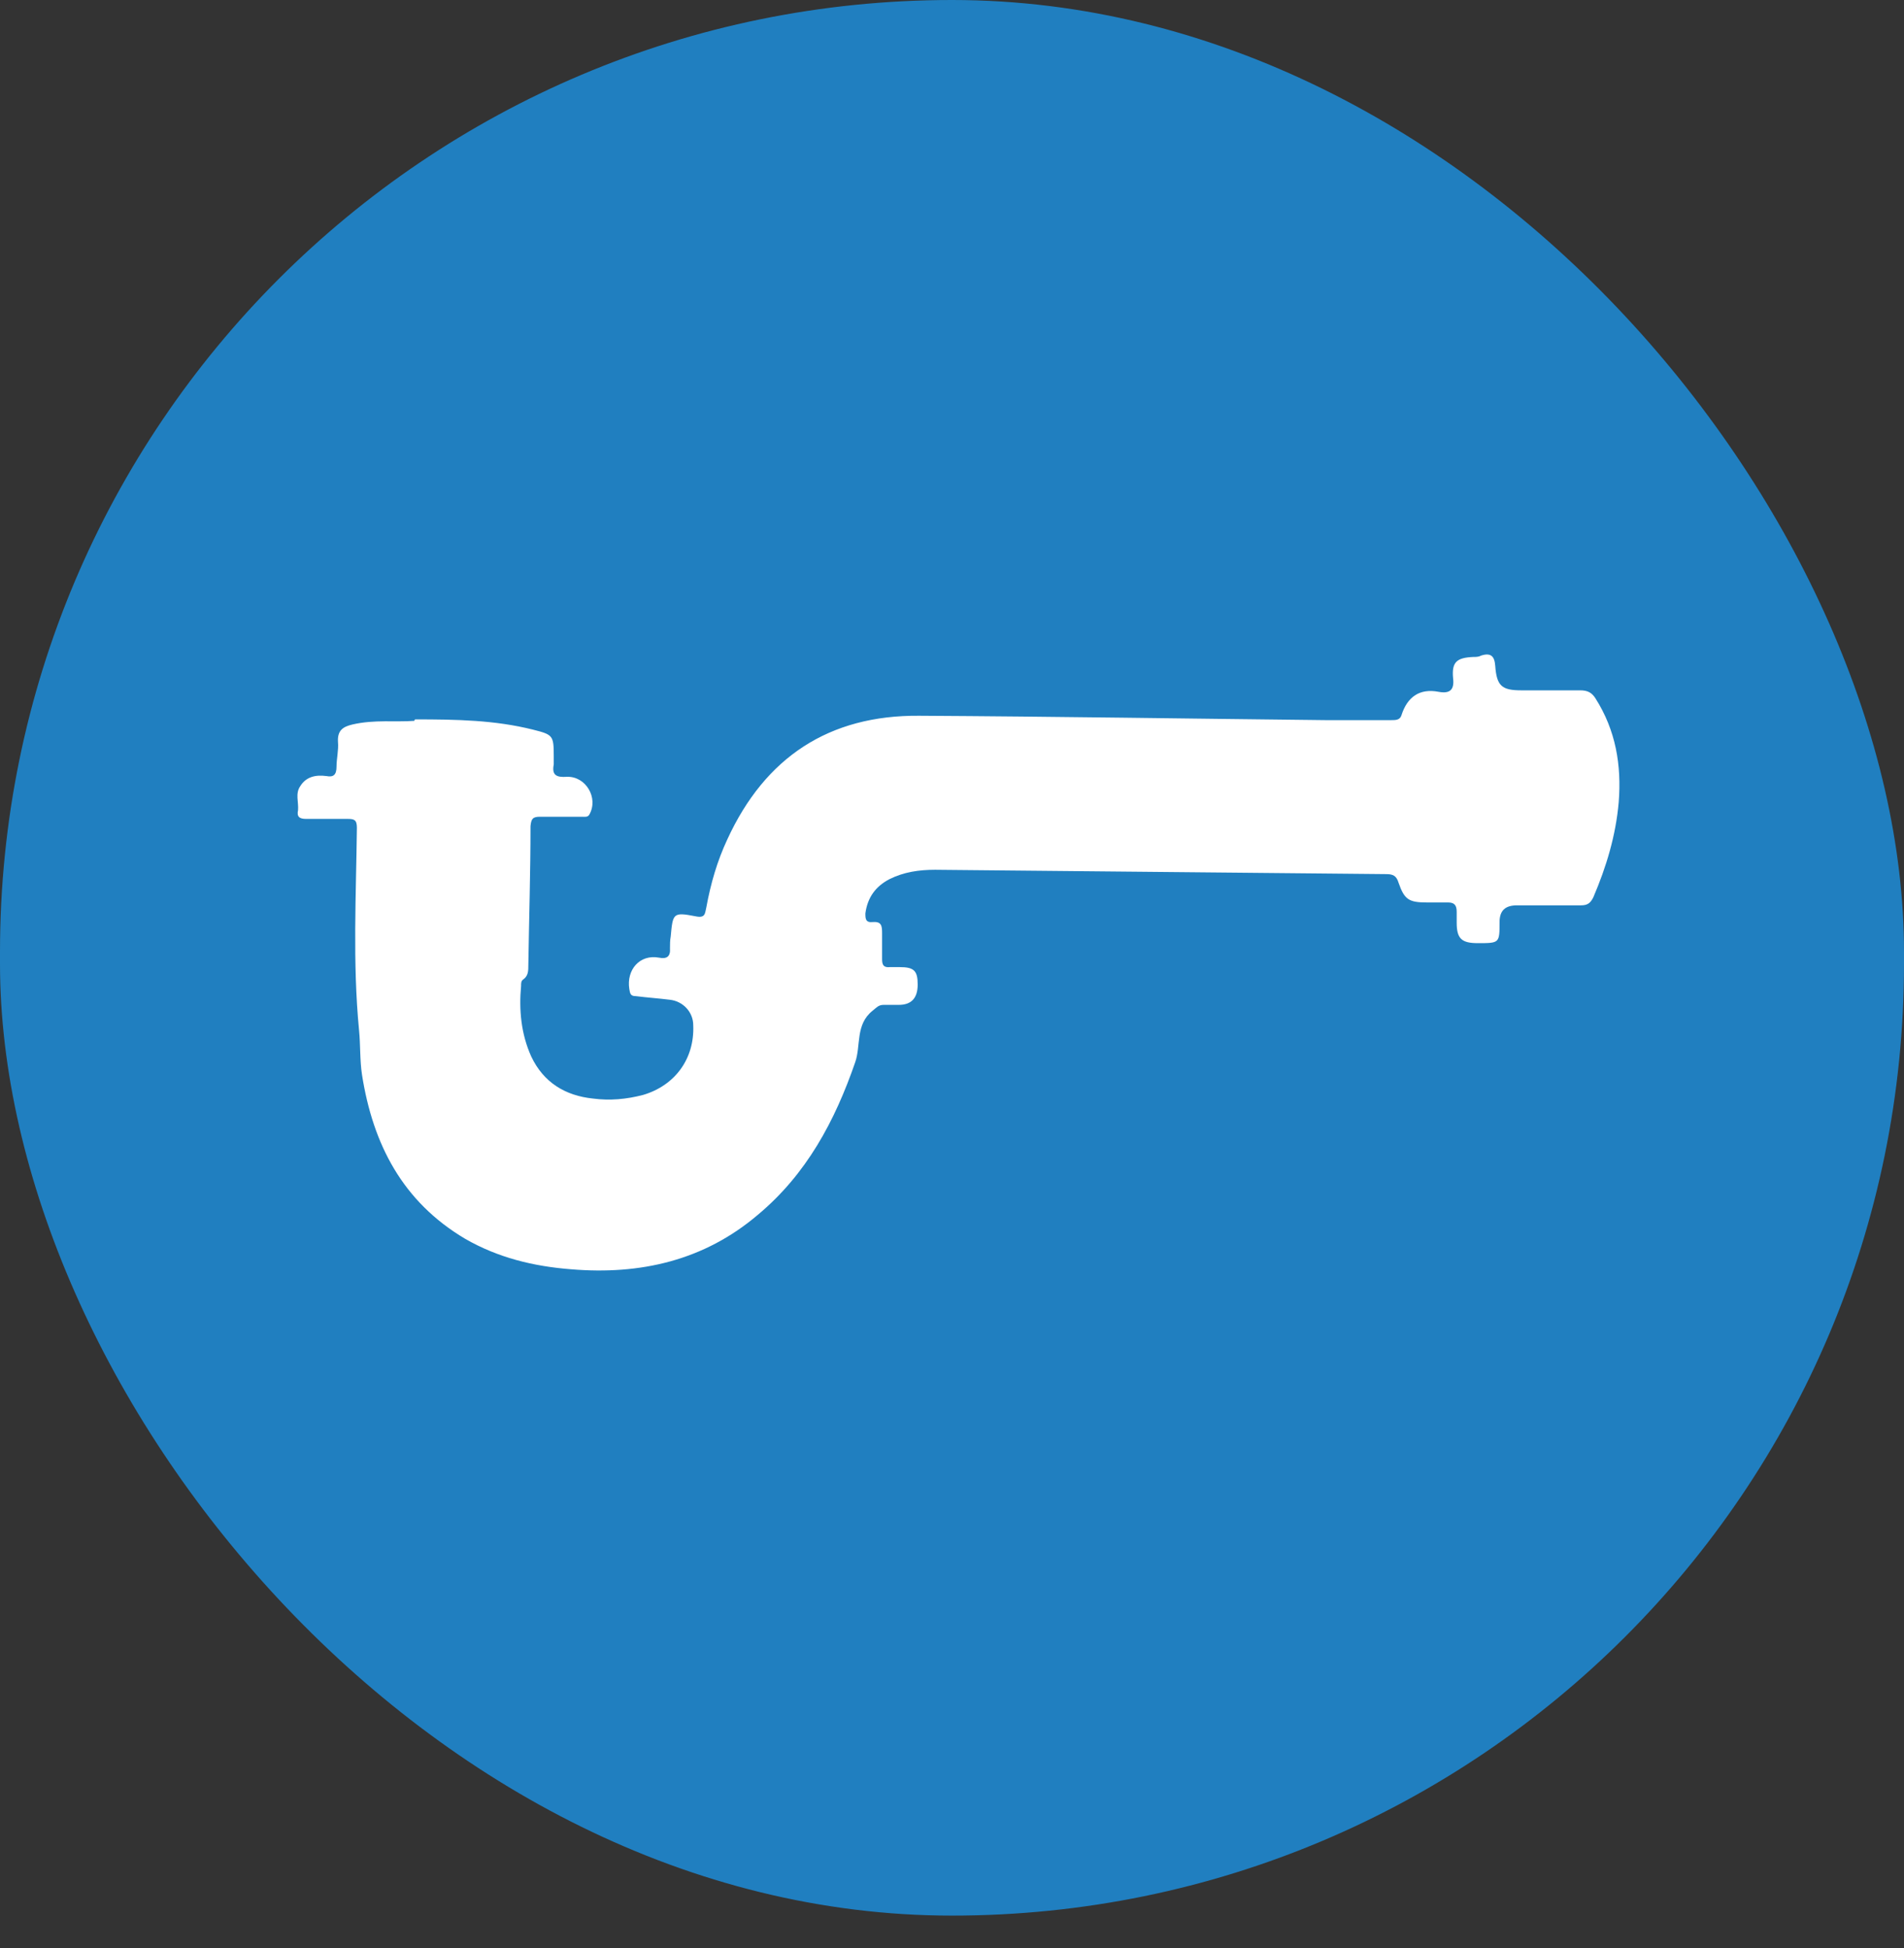
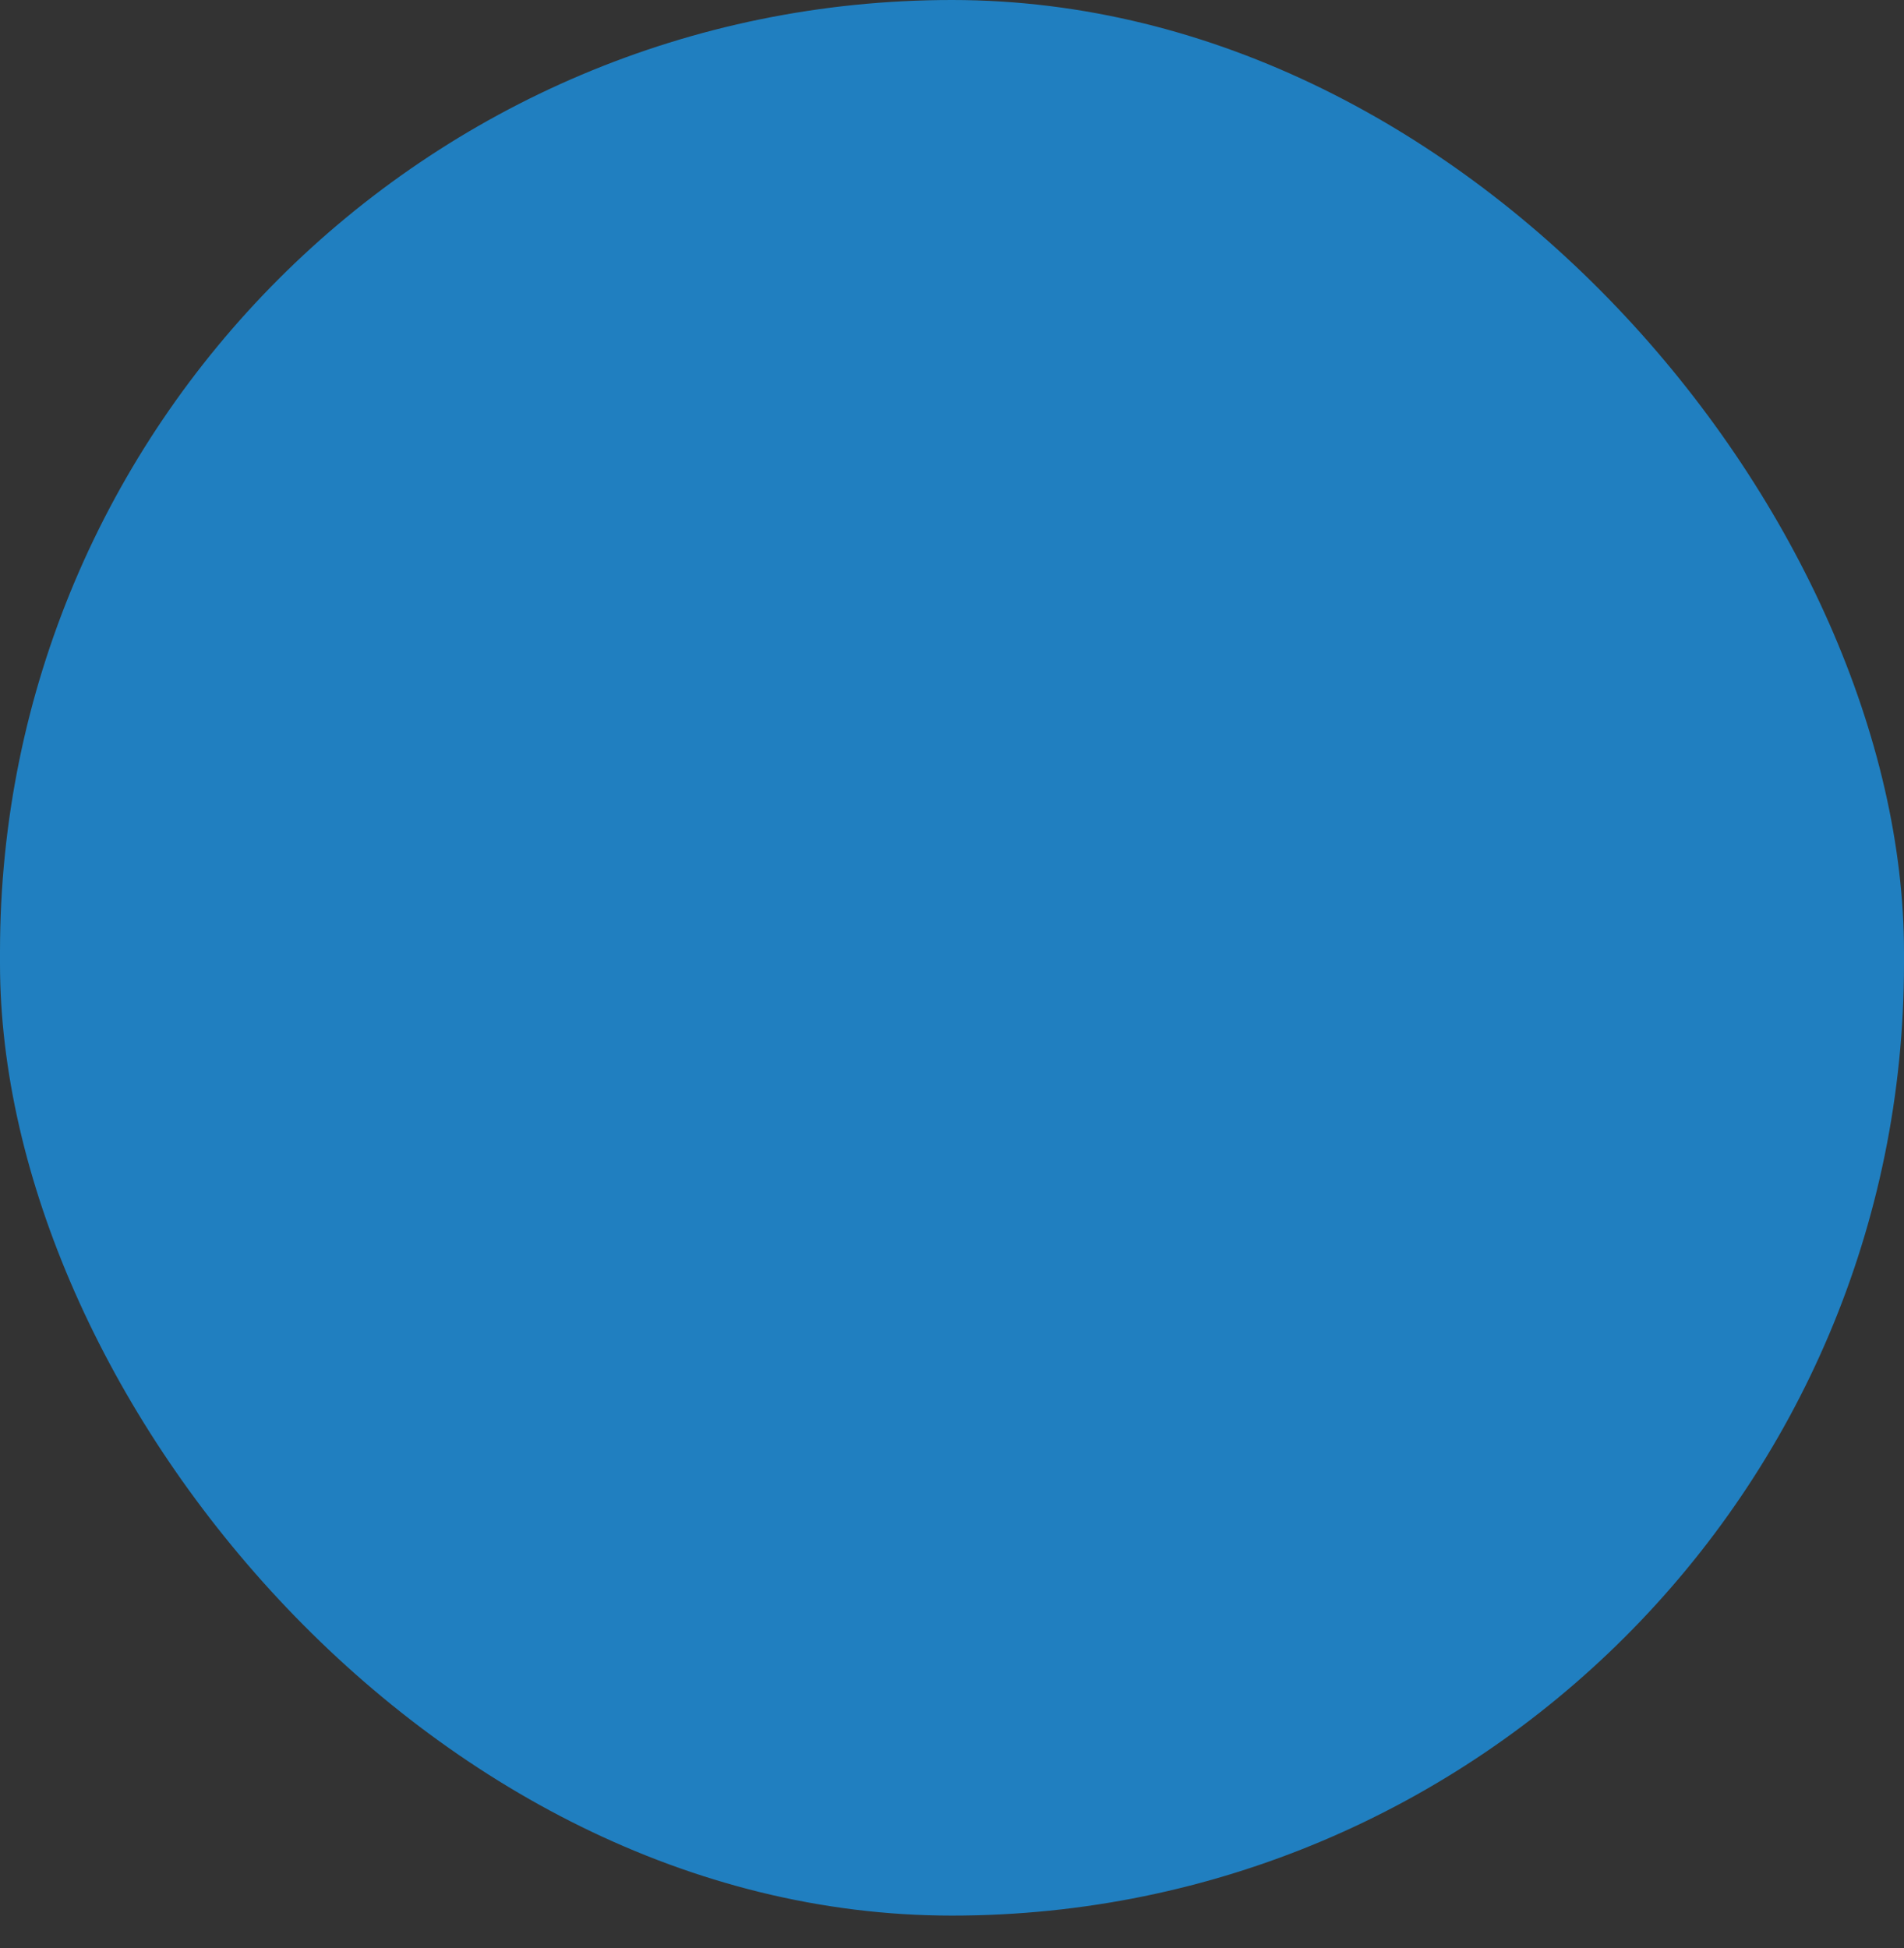
<svg xmlns="http://www.w3.org/2000/svg" width="43" height="44" viewBox="0 0 43 44" fill="none">
  <rect x="0" y="0" width="43" height="44" fill="#333333" stroke="none" />
  <rect width="43" height="43.266" rx="21.5" fill="#207FC0" />
-   <path d="M9.372 16.248C10.324 16.248 11.177 16.265 12.03 16.478C12.489 16.593 12.506 16.609 12.506 17.085C12.506 17.151 12.506 17.216 12.506 17.266C12.457 17.512 12.572 17.561 12.801 17.545C13.228 17.528 13.523 18.02 13.31 18.398C13.277 18.463 13.195 18.447 13.146 18.447C12.834 18.447 12.506 18.447 12.194 18.447C12.03 18.447 11.997 18.496 11.981 18.66C11.981 19.71 11.948 20.744 11.932 21.794C11.932 21.925 11.932 22.04 11.817 22.122C11.768 22.155 11.768 22.204 11.768 22.27C11.718 22.811 11.768 23.352 11.997 23.861C12.276 24.451 12.768 24.747 13.392 24.812C13.769 24.862 14.146 24.829 14.524 24.73C15.246 24.517 15.689 23.91 15.656 23.155C15.656 22.86 15.426 22.614 15.131 22.581C14.868 22.548 14.622 22.532 14.36 22.499C14.245 22.499 14.229 22.45 14.212 22.335C14.146 21.909 14.442 21.548 14.885 21.63C15.049 21.663 15.147 21.613 15.131 21.416C15.131 21.334 15.131 21.236 15.147 21.154C15.196 20.629 15.196 20.596 15.705 20.695C15.935 20.744 15.918 20.629 15.951 20.498C16.05 19.956 16.197 19.448 16.427 18.956C17.28 17.102 18.724 16.15 20.758 16.166C23.81 16.183 26.878 16.232 29.929 16.265C30.421 16.265 30.913 16.265 31.422 16.265C31.52 16.265 31.619 16.265 31.652 16.15C31.783 15.74 32.062 15.543 32.488 15.625C32.751 15.674 32.849 15.576 32.816 15.313C32.784 14.952 32.898 14.854 33.276 14.838C33.341 14.838 33.391 14.838 33.456 14.805C33.669 14.739 33.752 14.821 33.768 15.034C33.801 15.494 33.916 15.592 34.359 15.592C34.802 15.592 35.245 15.592 35.688 15.592C35.852 15.592 35.95 15.642 36.032 15.773C36.491 16.495 36.623 17.282 36.557 18.119C36.491 18.873 36.278 19.579 35.983 20.268C35.917 20.399 35.852 20.448 35.704 20.448C35.228 20.448 34.752 20.448 34.26 20.448C33.998 20.448 33.866 20.563 33.866 20.826C33.866 21.302 33.866 21.302 33.374 21.302C33.013 21.302 32.898 21.203 32.898 20.842C32.898 20.76 32.898 20.678 32.898 20.596C32.898 20.448 32.849 20.383 32.702 20.383C32.538 20.383 32.39 20.383 32.226 20.383C31.816 20.383 31.717 20.317 31.586 19.94C31.537 19.776 31.455 19.743 31.307 19.743C27.911 19.71 24.515 19.677 21.119 19.645C20.758 19.645 20.413 19.694 20.085 19.858C19.774 20.022 19.593 20.268 19.544 20.629C19.544 20.744 19.544 20.842 19.708 20.826C19.905 20.809 19.921 20.908 19.921 21.072C19.921 21.269 19.921 21.466 19.921 21.663C19.921 21.794 19.954 21.859 20.102 21.843C20.167 21.843 20.25 21.843 20.315 21.843C20.643 21.843 20.725 21.925 20.725 22.237C20.725 22.543 20.583 22.696 20.299 22.696C20.184 22.696 20.069 22.696 19.954 22.696C19.839 22.696 19.79 22.762 19.708 22.827C19.314 23.139 19.446 23.615 19.314 23.992C18.855 25.321 18.215 26.519 17.116 27.437C15.902 28.471 14.458 28.799 12.9 28.668C12.046 28.602 11.243 28.405 10.504 27.979C9.093 27.142 8.421 25.846 8.175 24.271C8.125 23.943 8.142 23.598 8.109 23.27C7.961 21.744 8.043 20.219 8.06 18.693C8.06 18.512 7.994 18.496 7.847 18.496C7.535 18.496 7.223 18.496 6.911 18.496C6.764 18.496 6.698 18.447 6.731 18.299C6.747 18.119 6.665 17.922 6.78 17.758C6.911 17.545 7.125 17.495 7.371 17.528C7.535 17.561 7.6 17.495 7.6 17.315C7.6 17.134 7.65 16.938 7.633 16.757C7.617 16.495 7.748 16.413 7.961 16.363C8.454 16.248 8.946 16.314 9.356 16.281L9.372 16.248Z" fill="white" />
</svg>